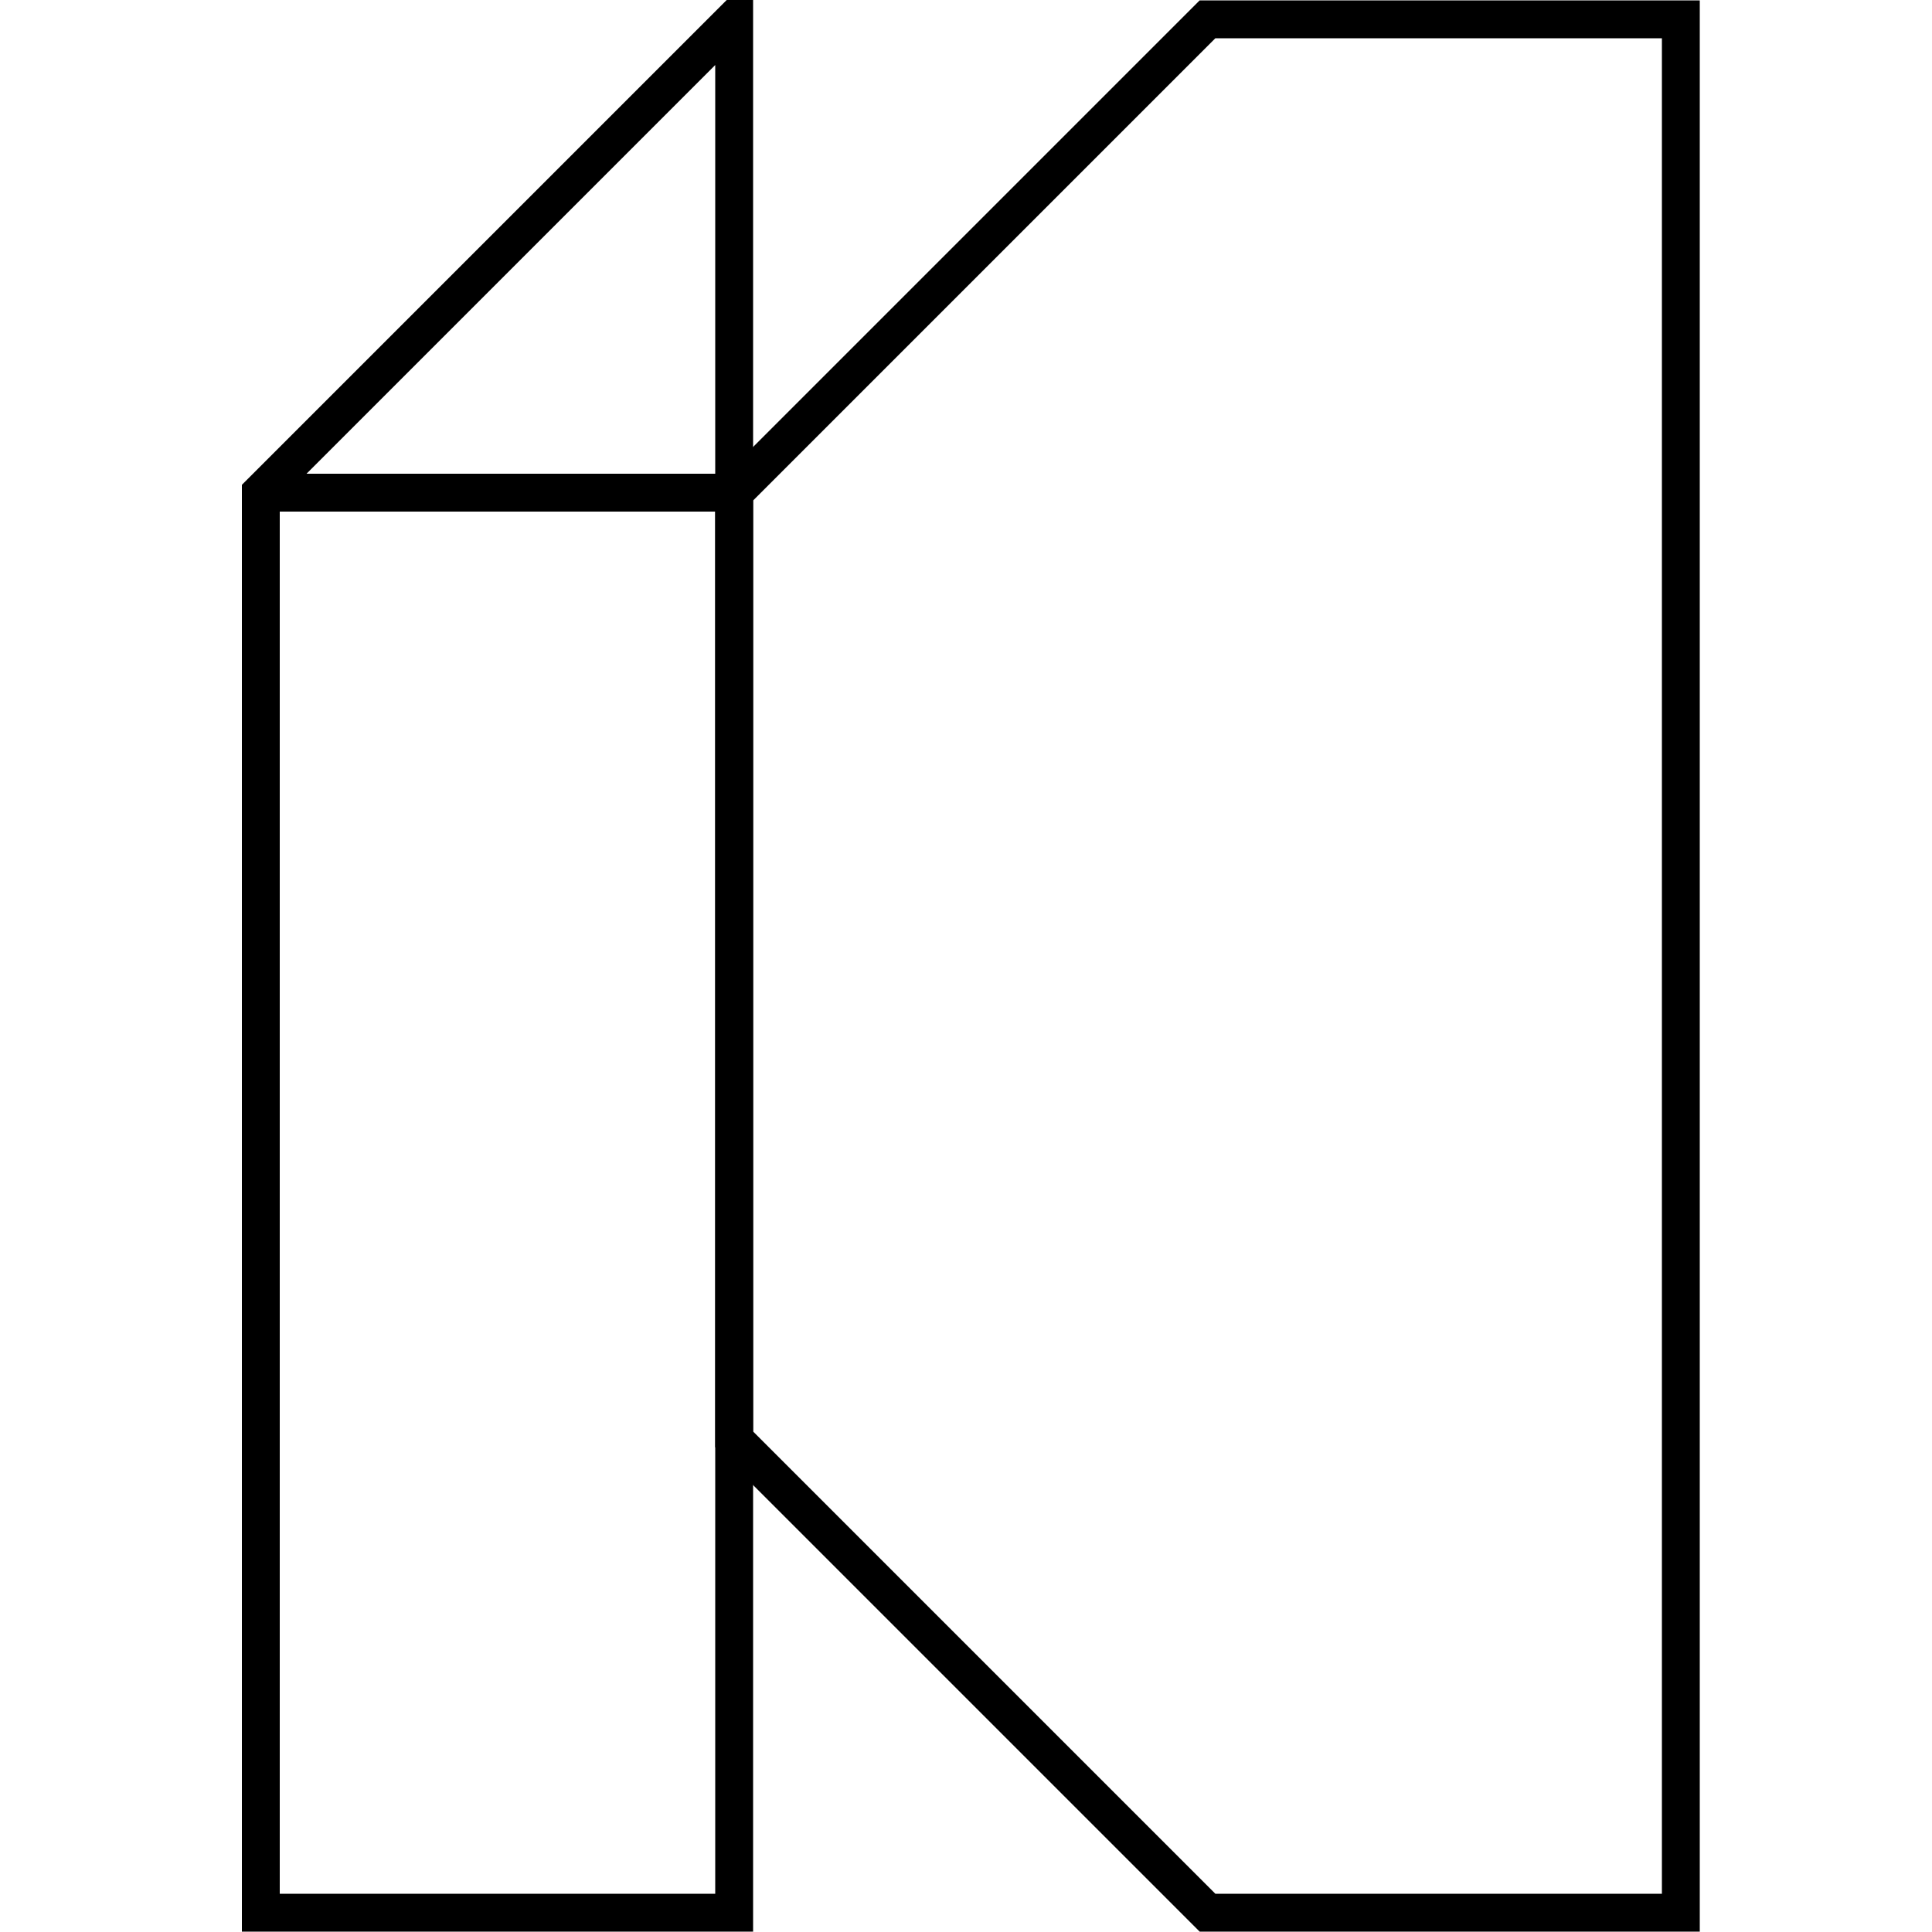
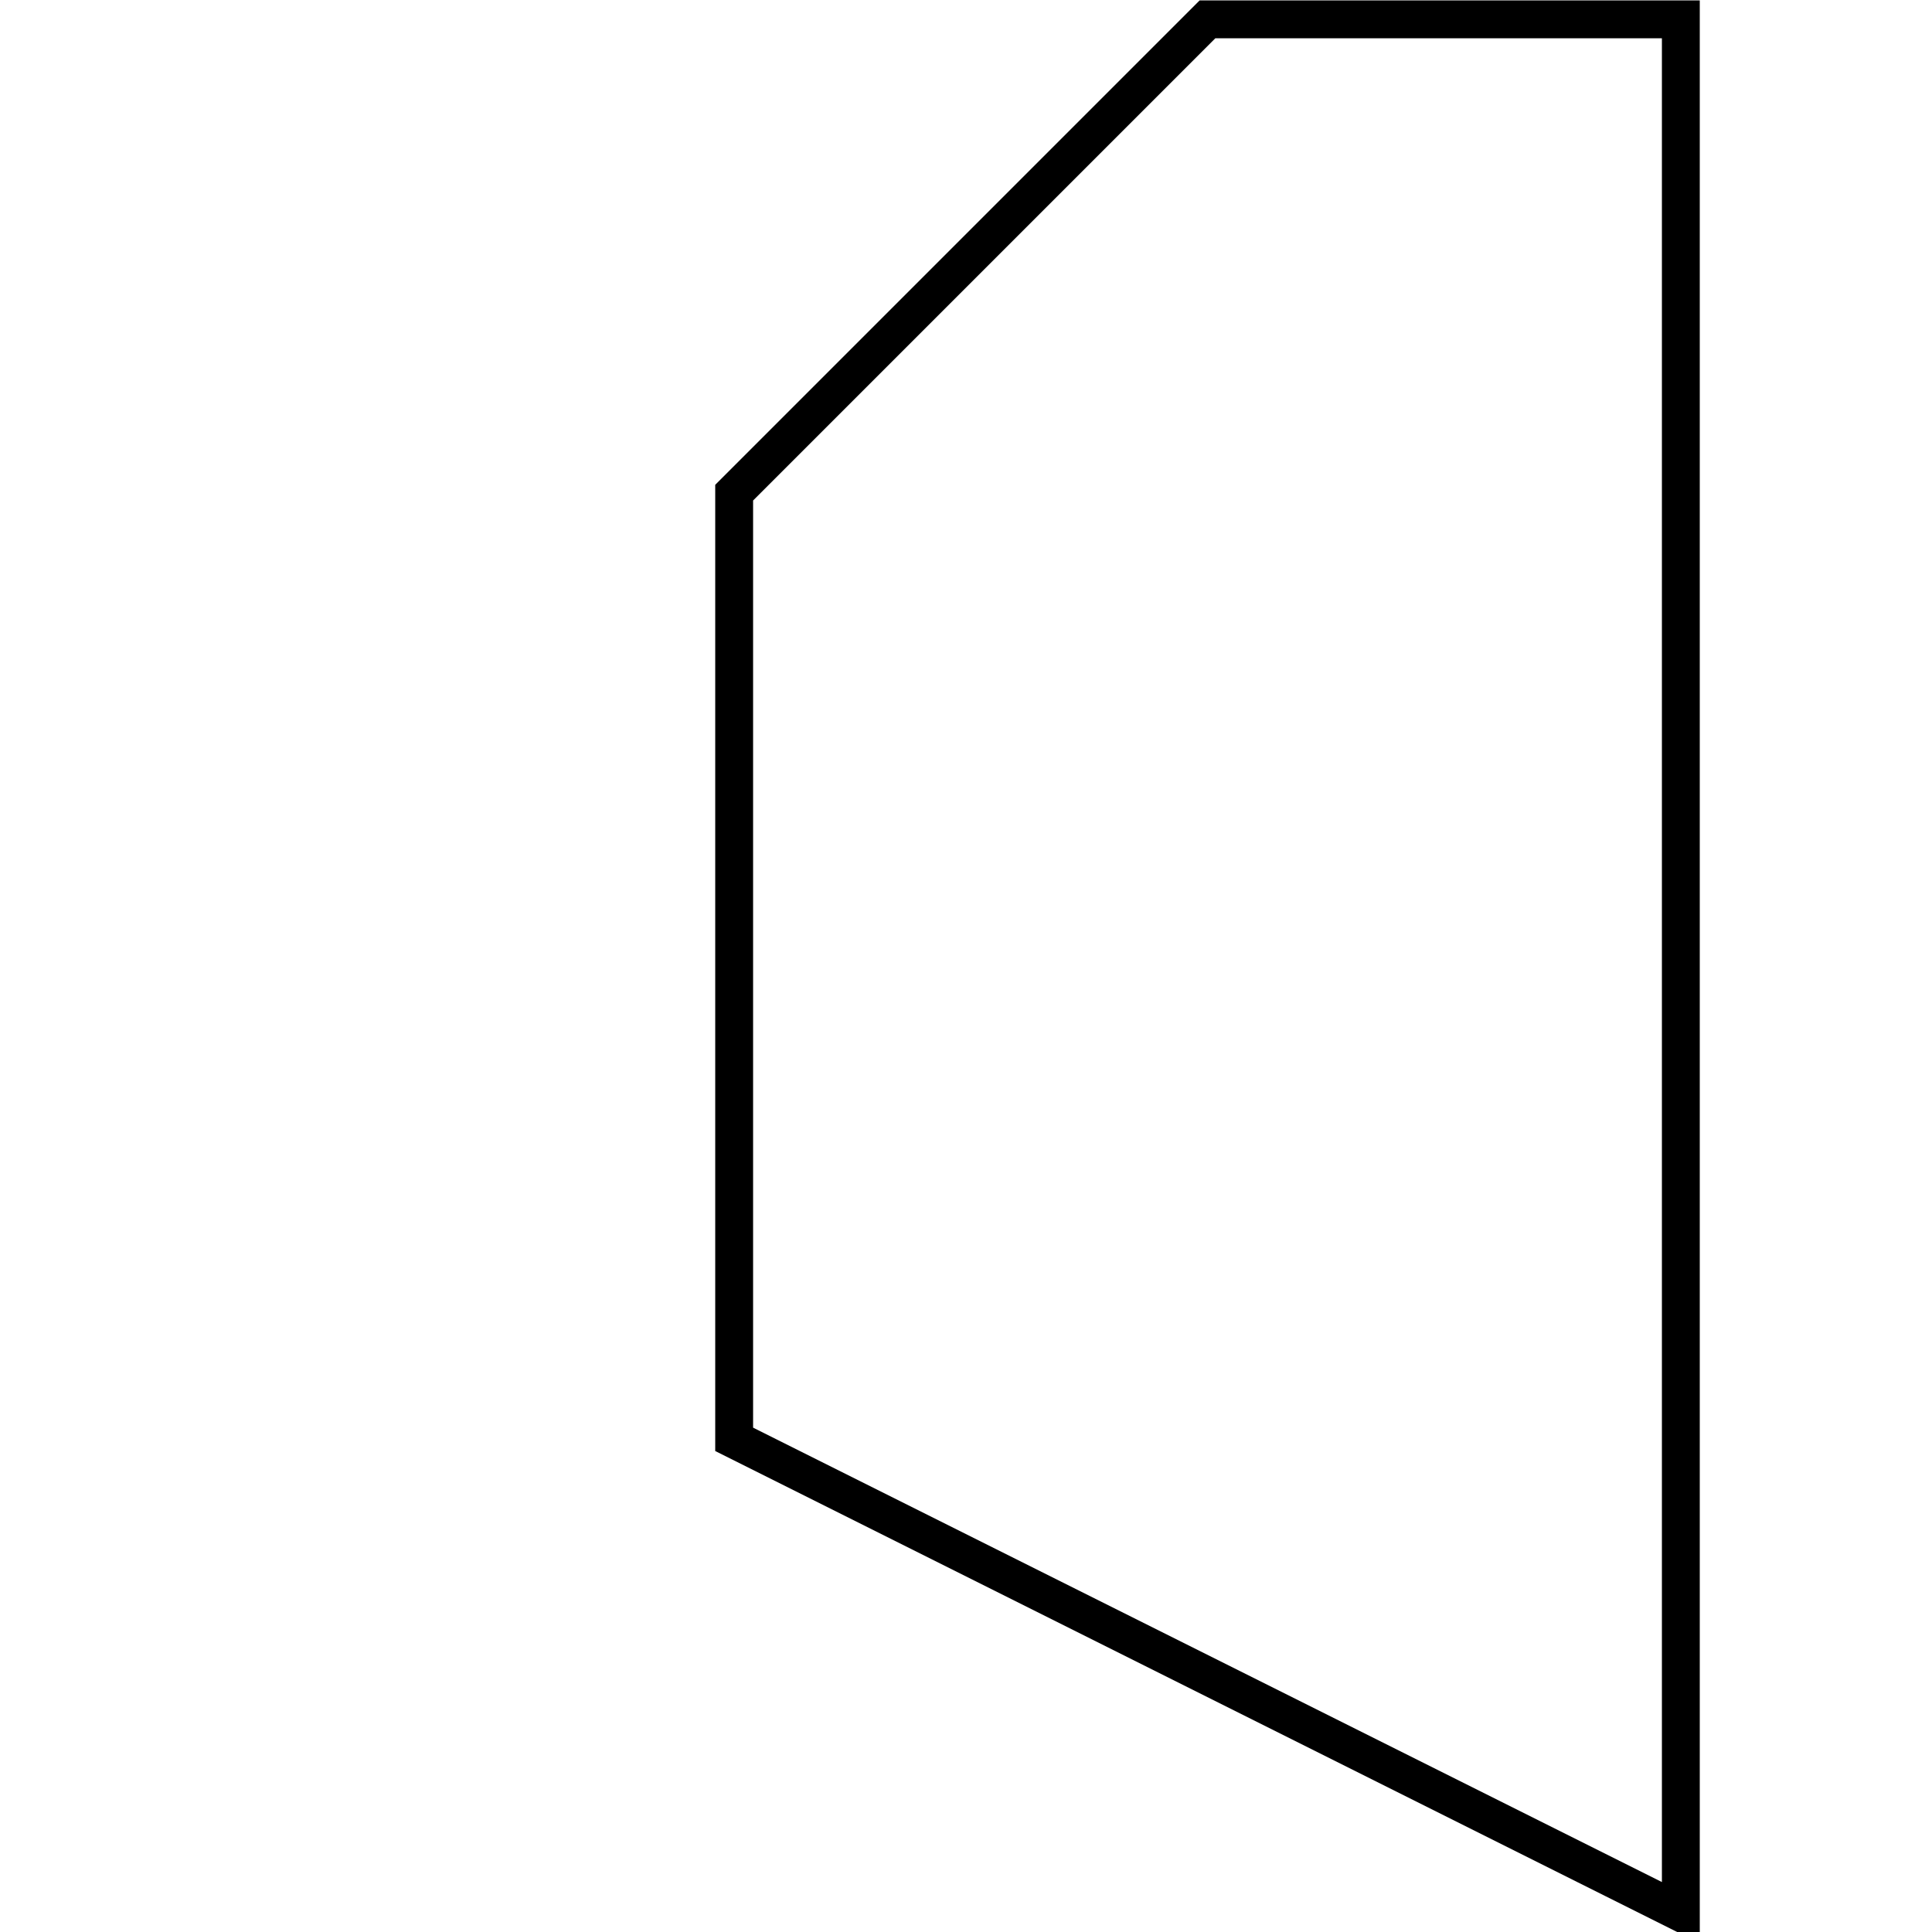
<svg xmlns="http://www.w3.org/2000/svg" id="A-05" width="2000" height="2000">
  <g id="G13-Q00001-A05">
    <g id="G13-Q00001-A05-E01" transform="translate(270,20) scale(0.98,0.98)">
      <title>Element 1</title>
-       <path d="M1000 0 L500 0 L0 500 L0 1500 L500 2000 L1000 2000 z" transform="translate(500,0)" fill="none" stroke="#000" stroke-width="2%" />
-       <path d="M500 0 L0 500 L0 2000 L500 2000z" fill="none" stroke="#000" stroke-width="2%" />
-       <line x1="0" y1="500" x2="500" y2="500" fill="none" stroke="#000" stroke-width="2%" />
+       <path d="M1000 0 L500 0 L0 500 L0 1500 L1000 2000 z" transform="translate(500,0)" fill="none" stroke="#000" stroke-width="2%" />
    </g>
  </g>
</svg>